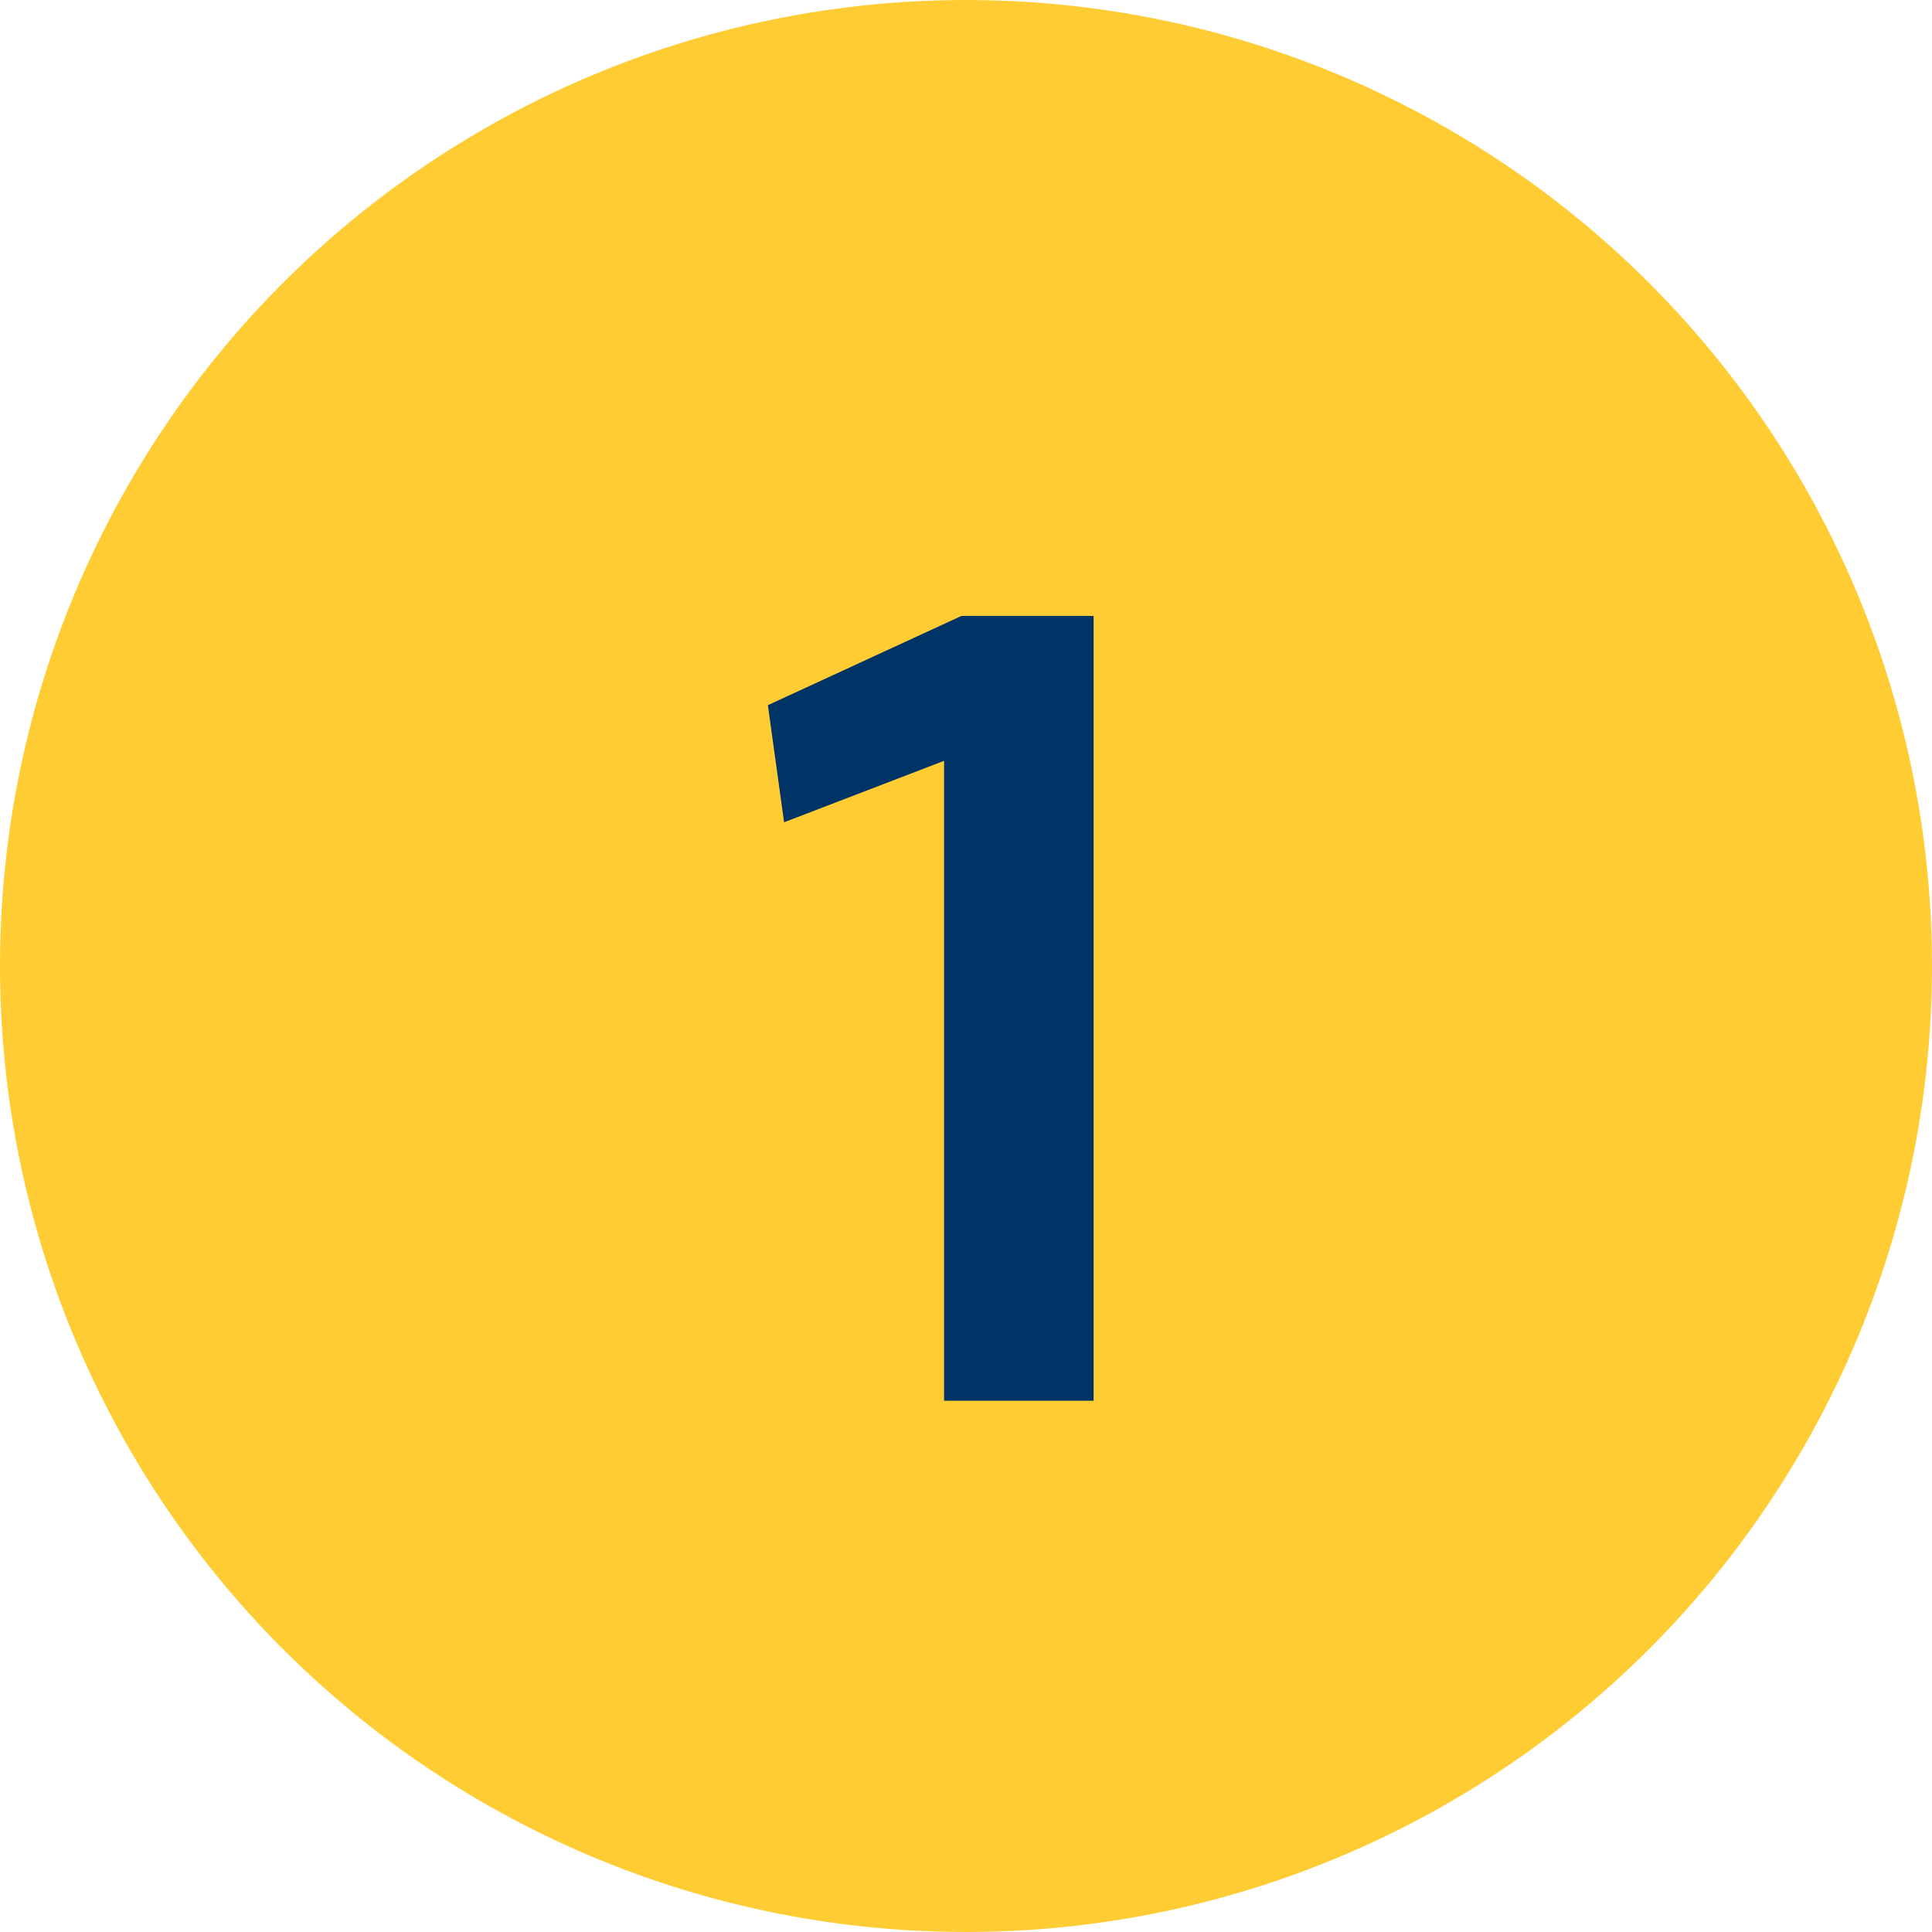
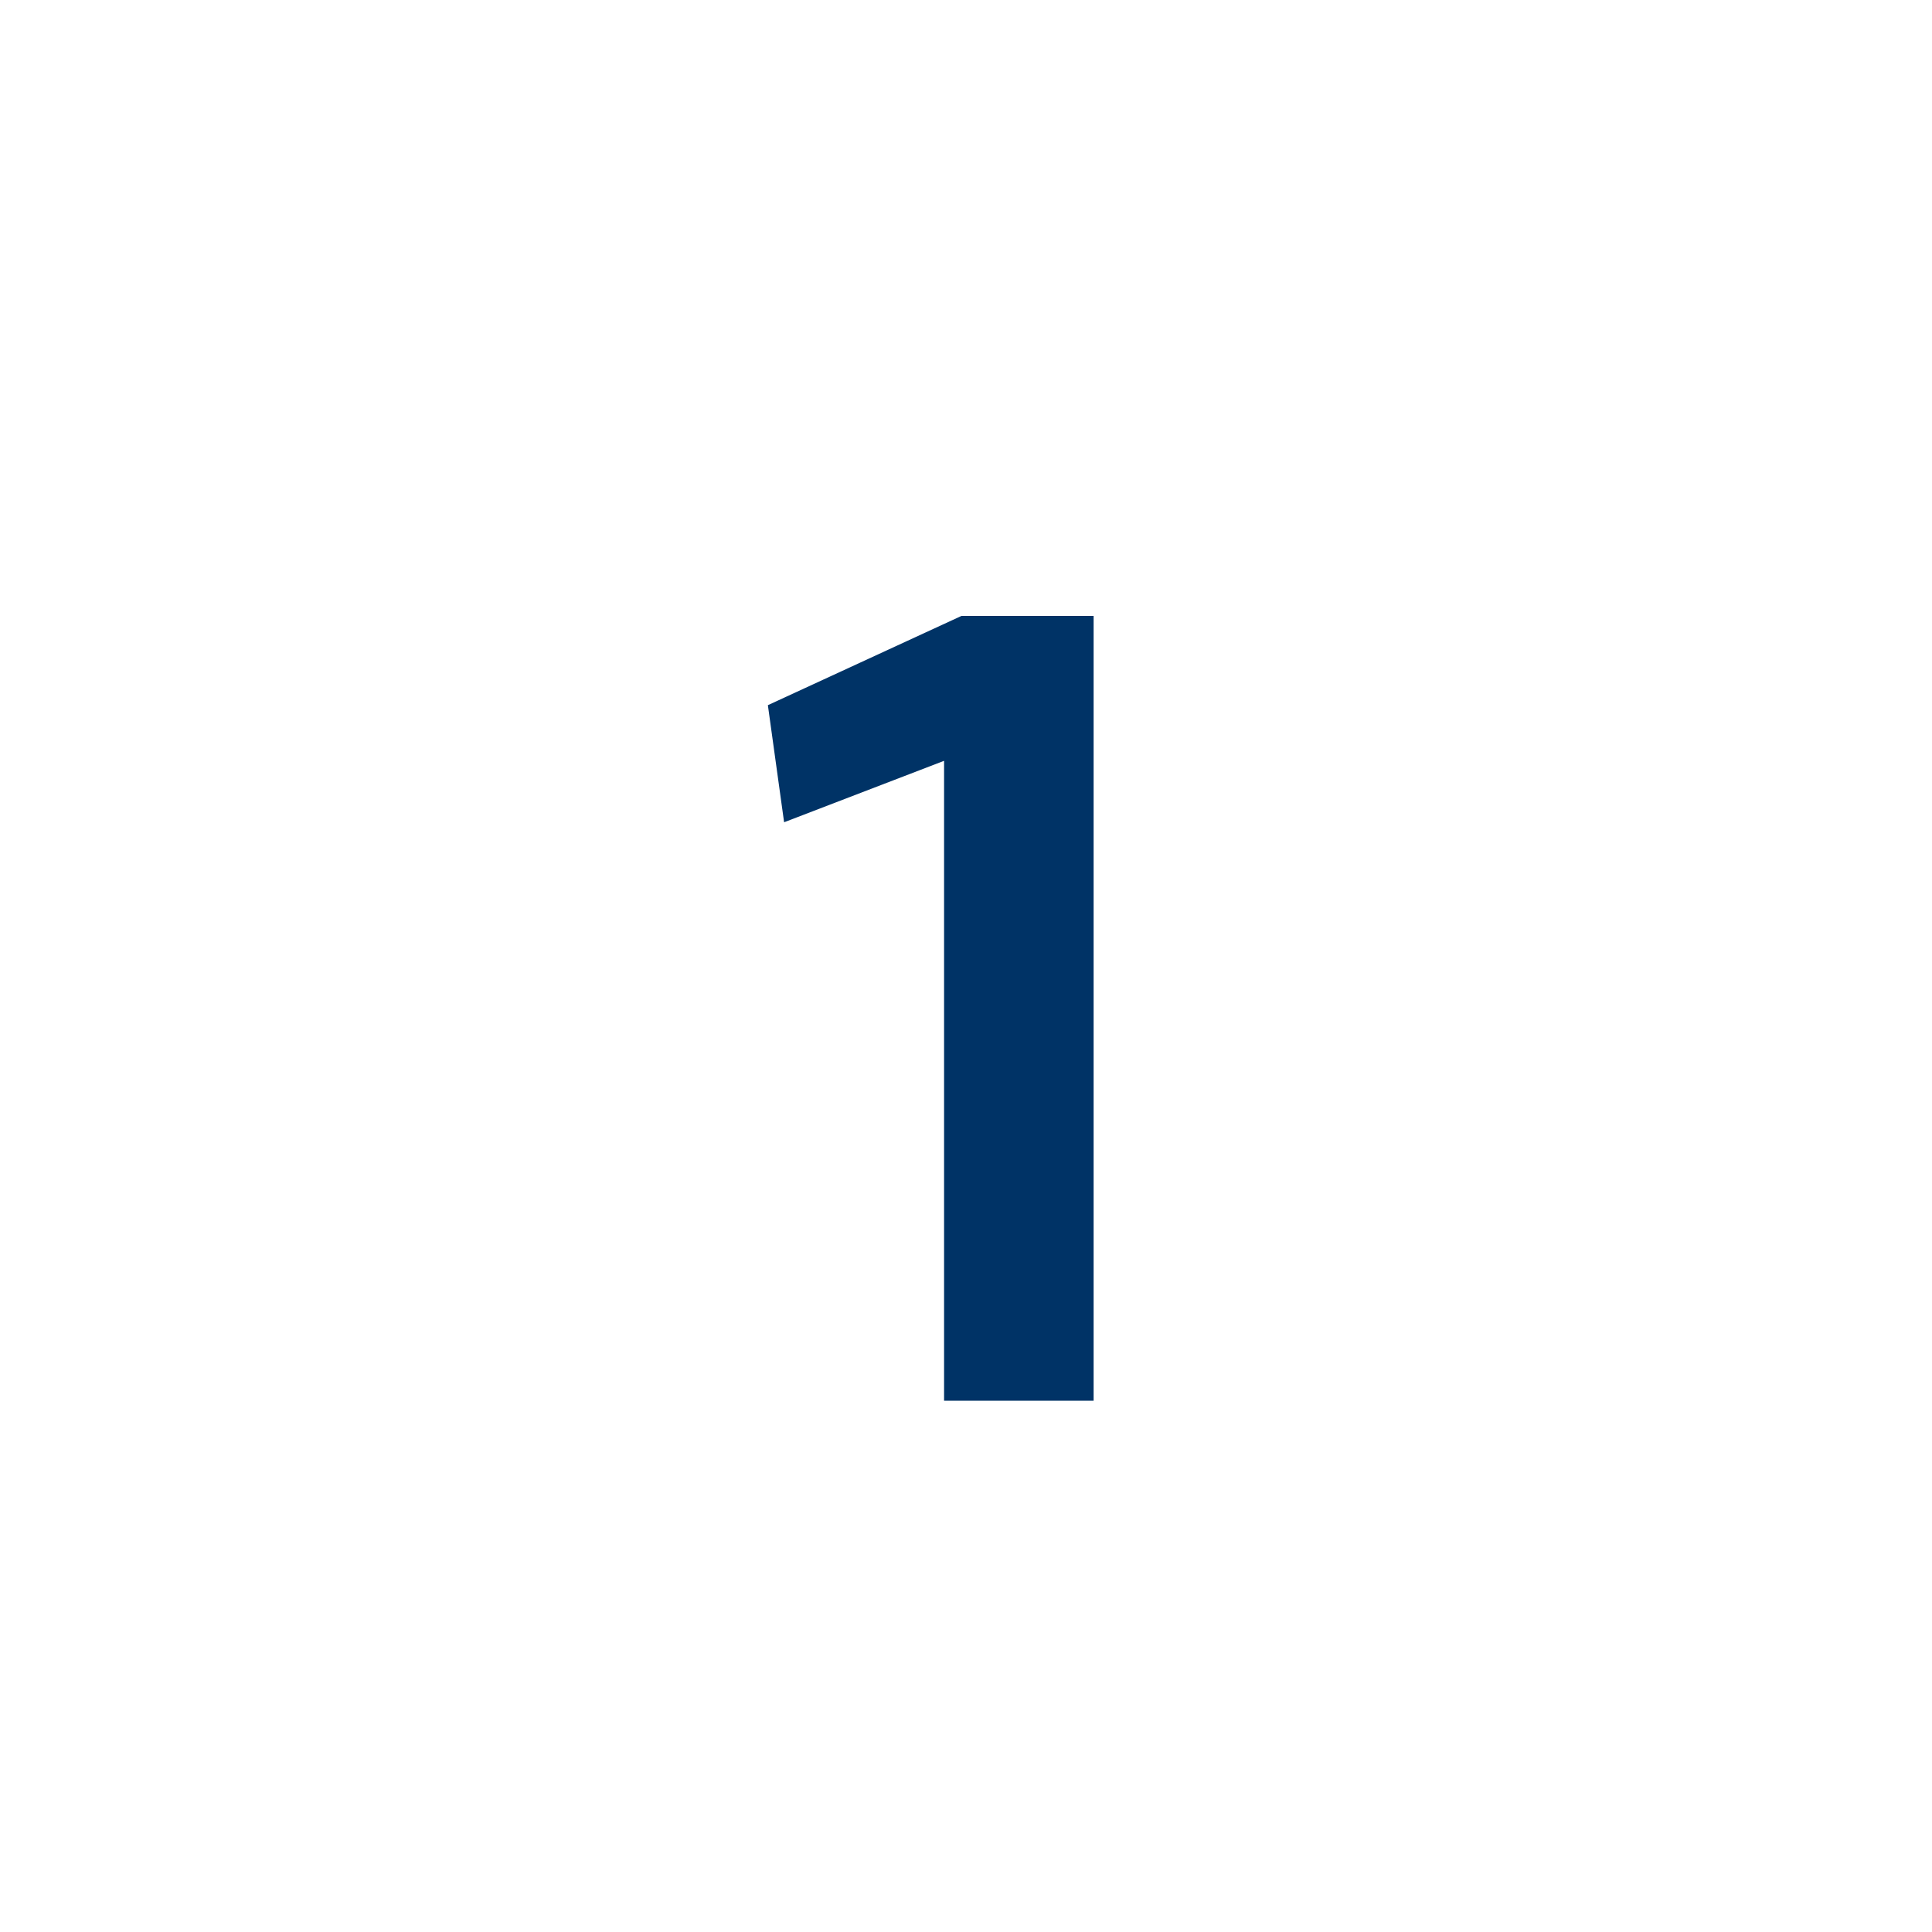
<svg xmlns="http://www.w3.org/2000/svg" width="40" height="40" viewBox="0 0 40 40" fill="none">
-   <circle cx="20" cy="20" r="20" fill="#FFCC33" />
  <path d="M22.642 29H19.546V15.752L16.234 17.024L15.898 14.6L19.906 12.752H22.642V29Z" fill="#003366" />
</svg>